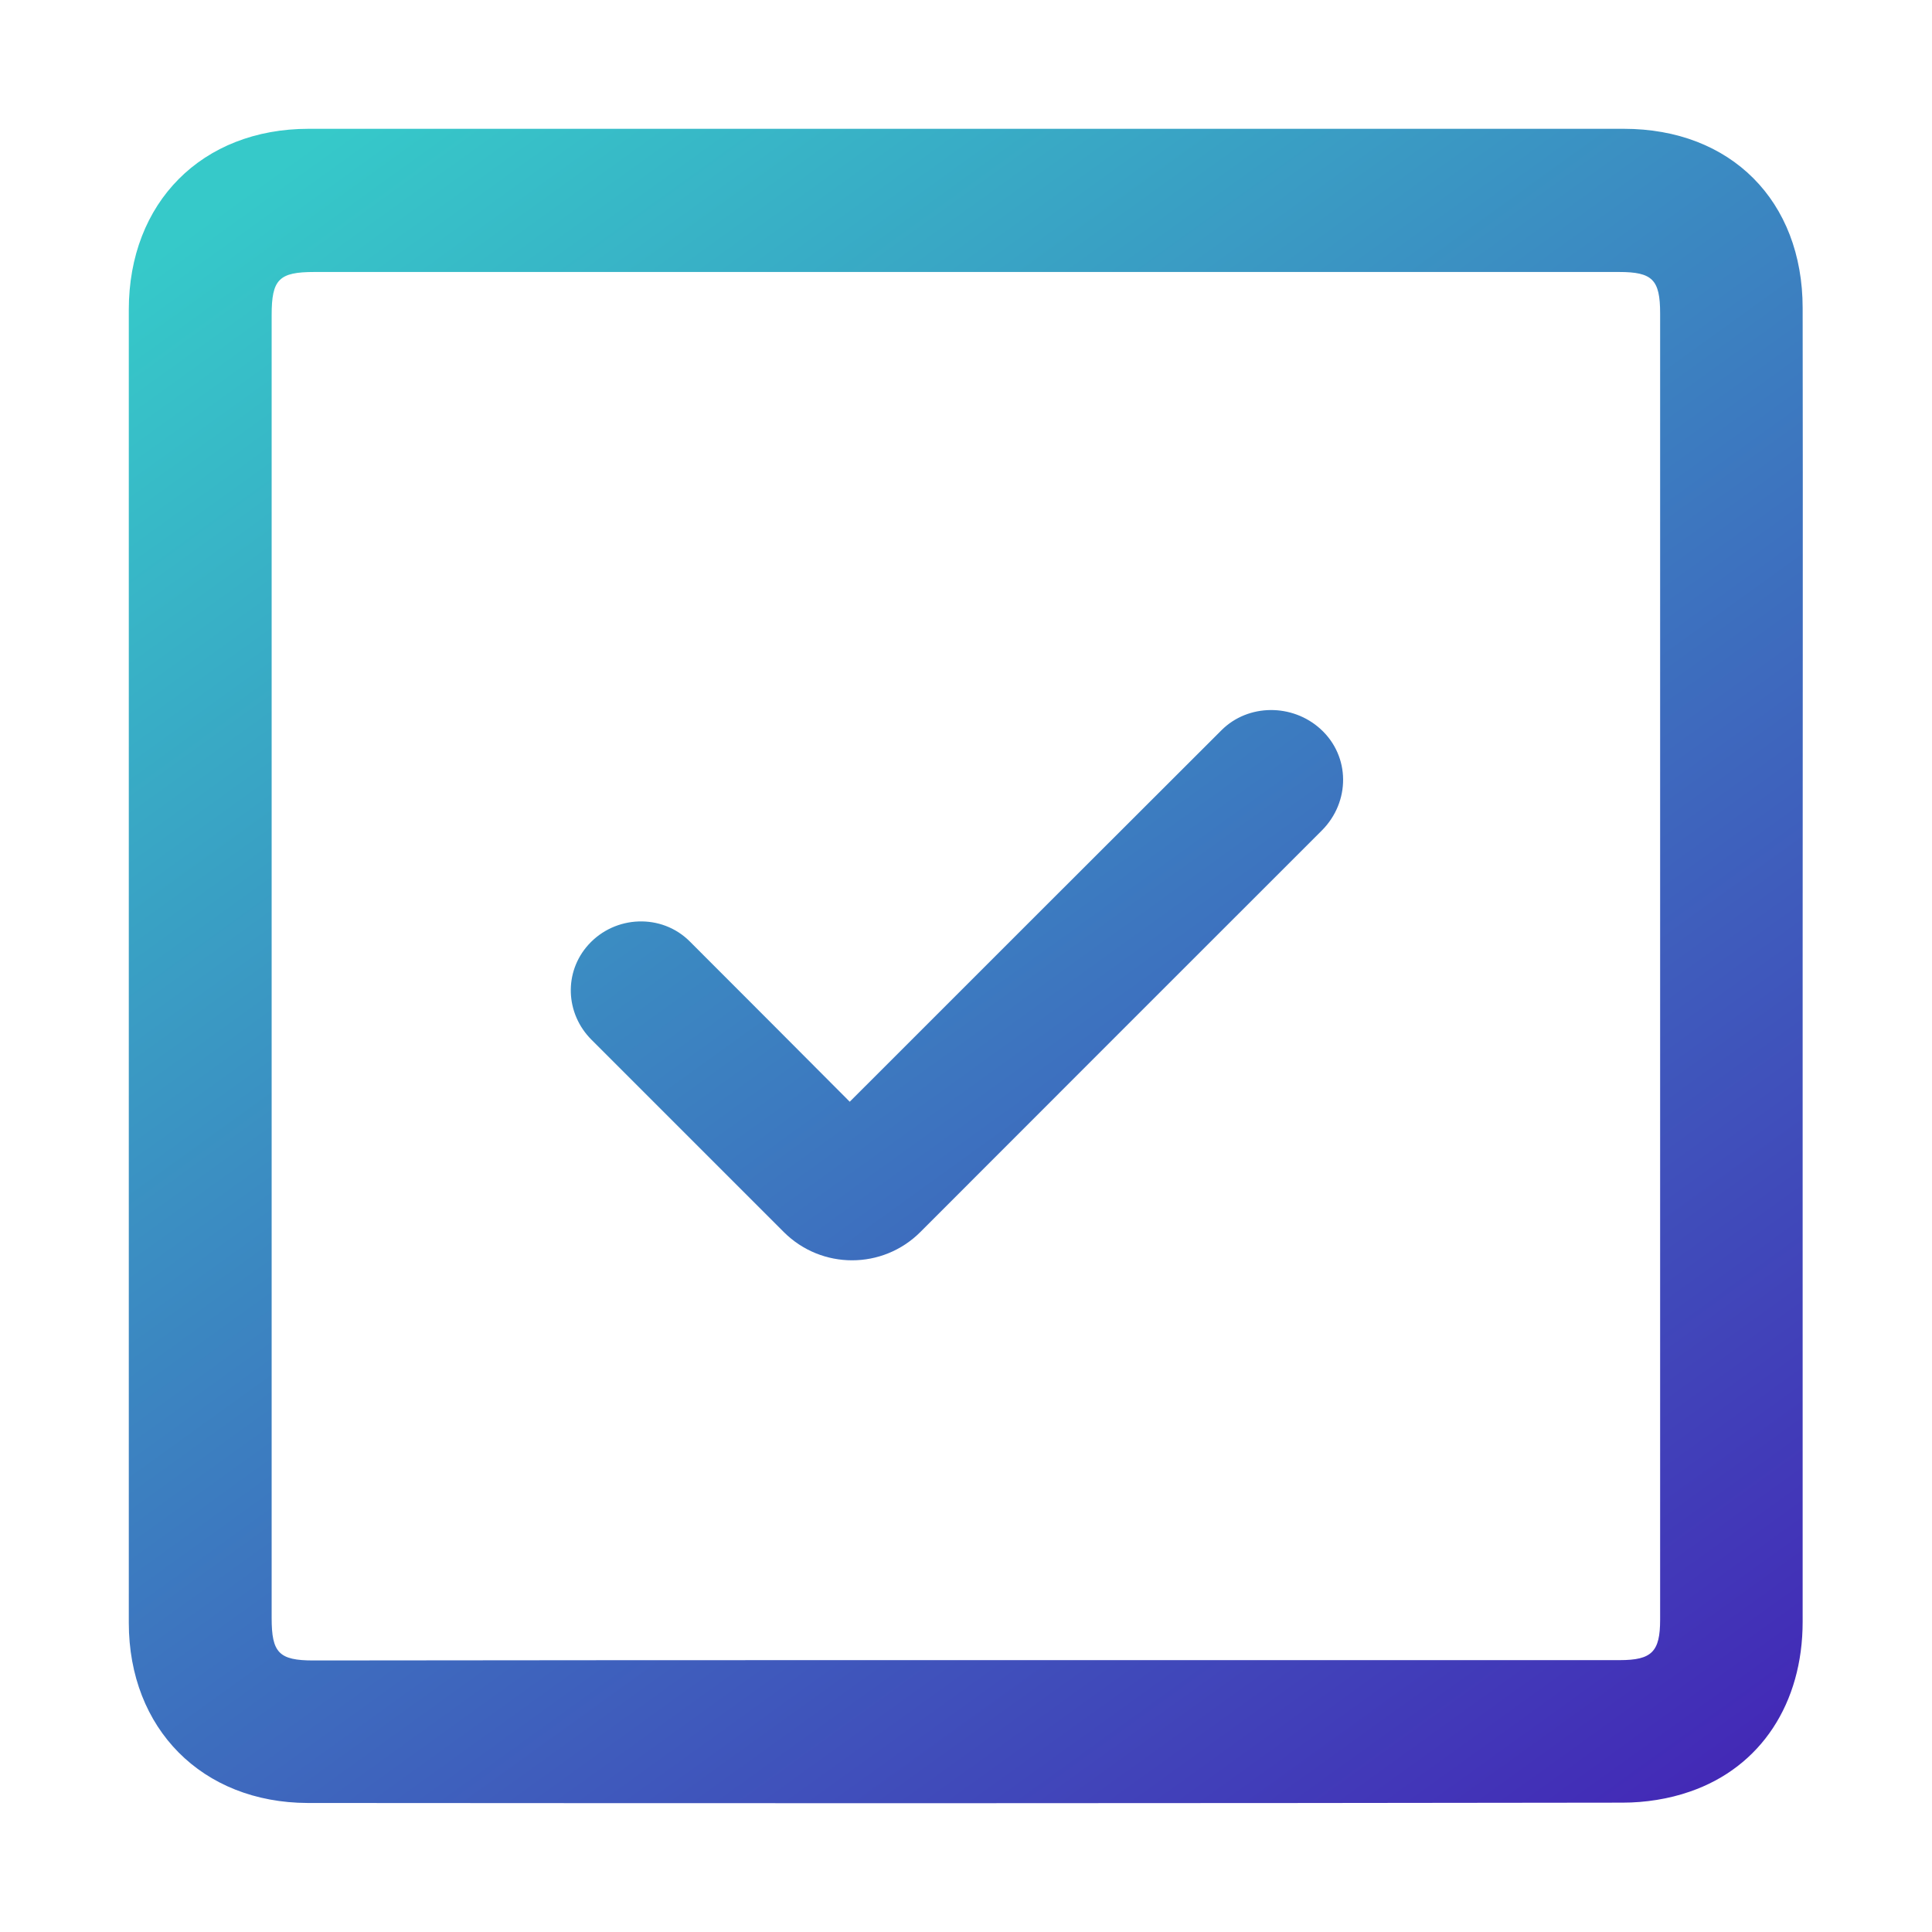
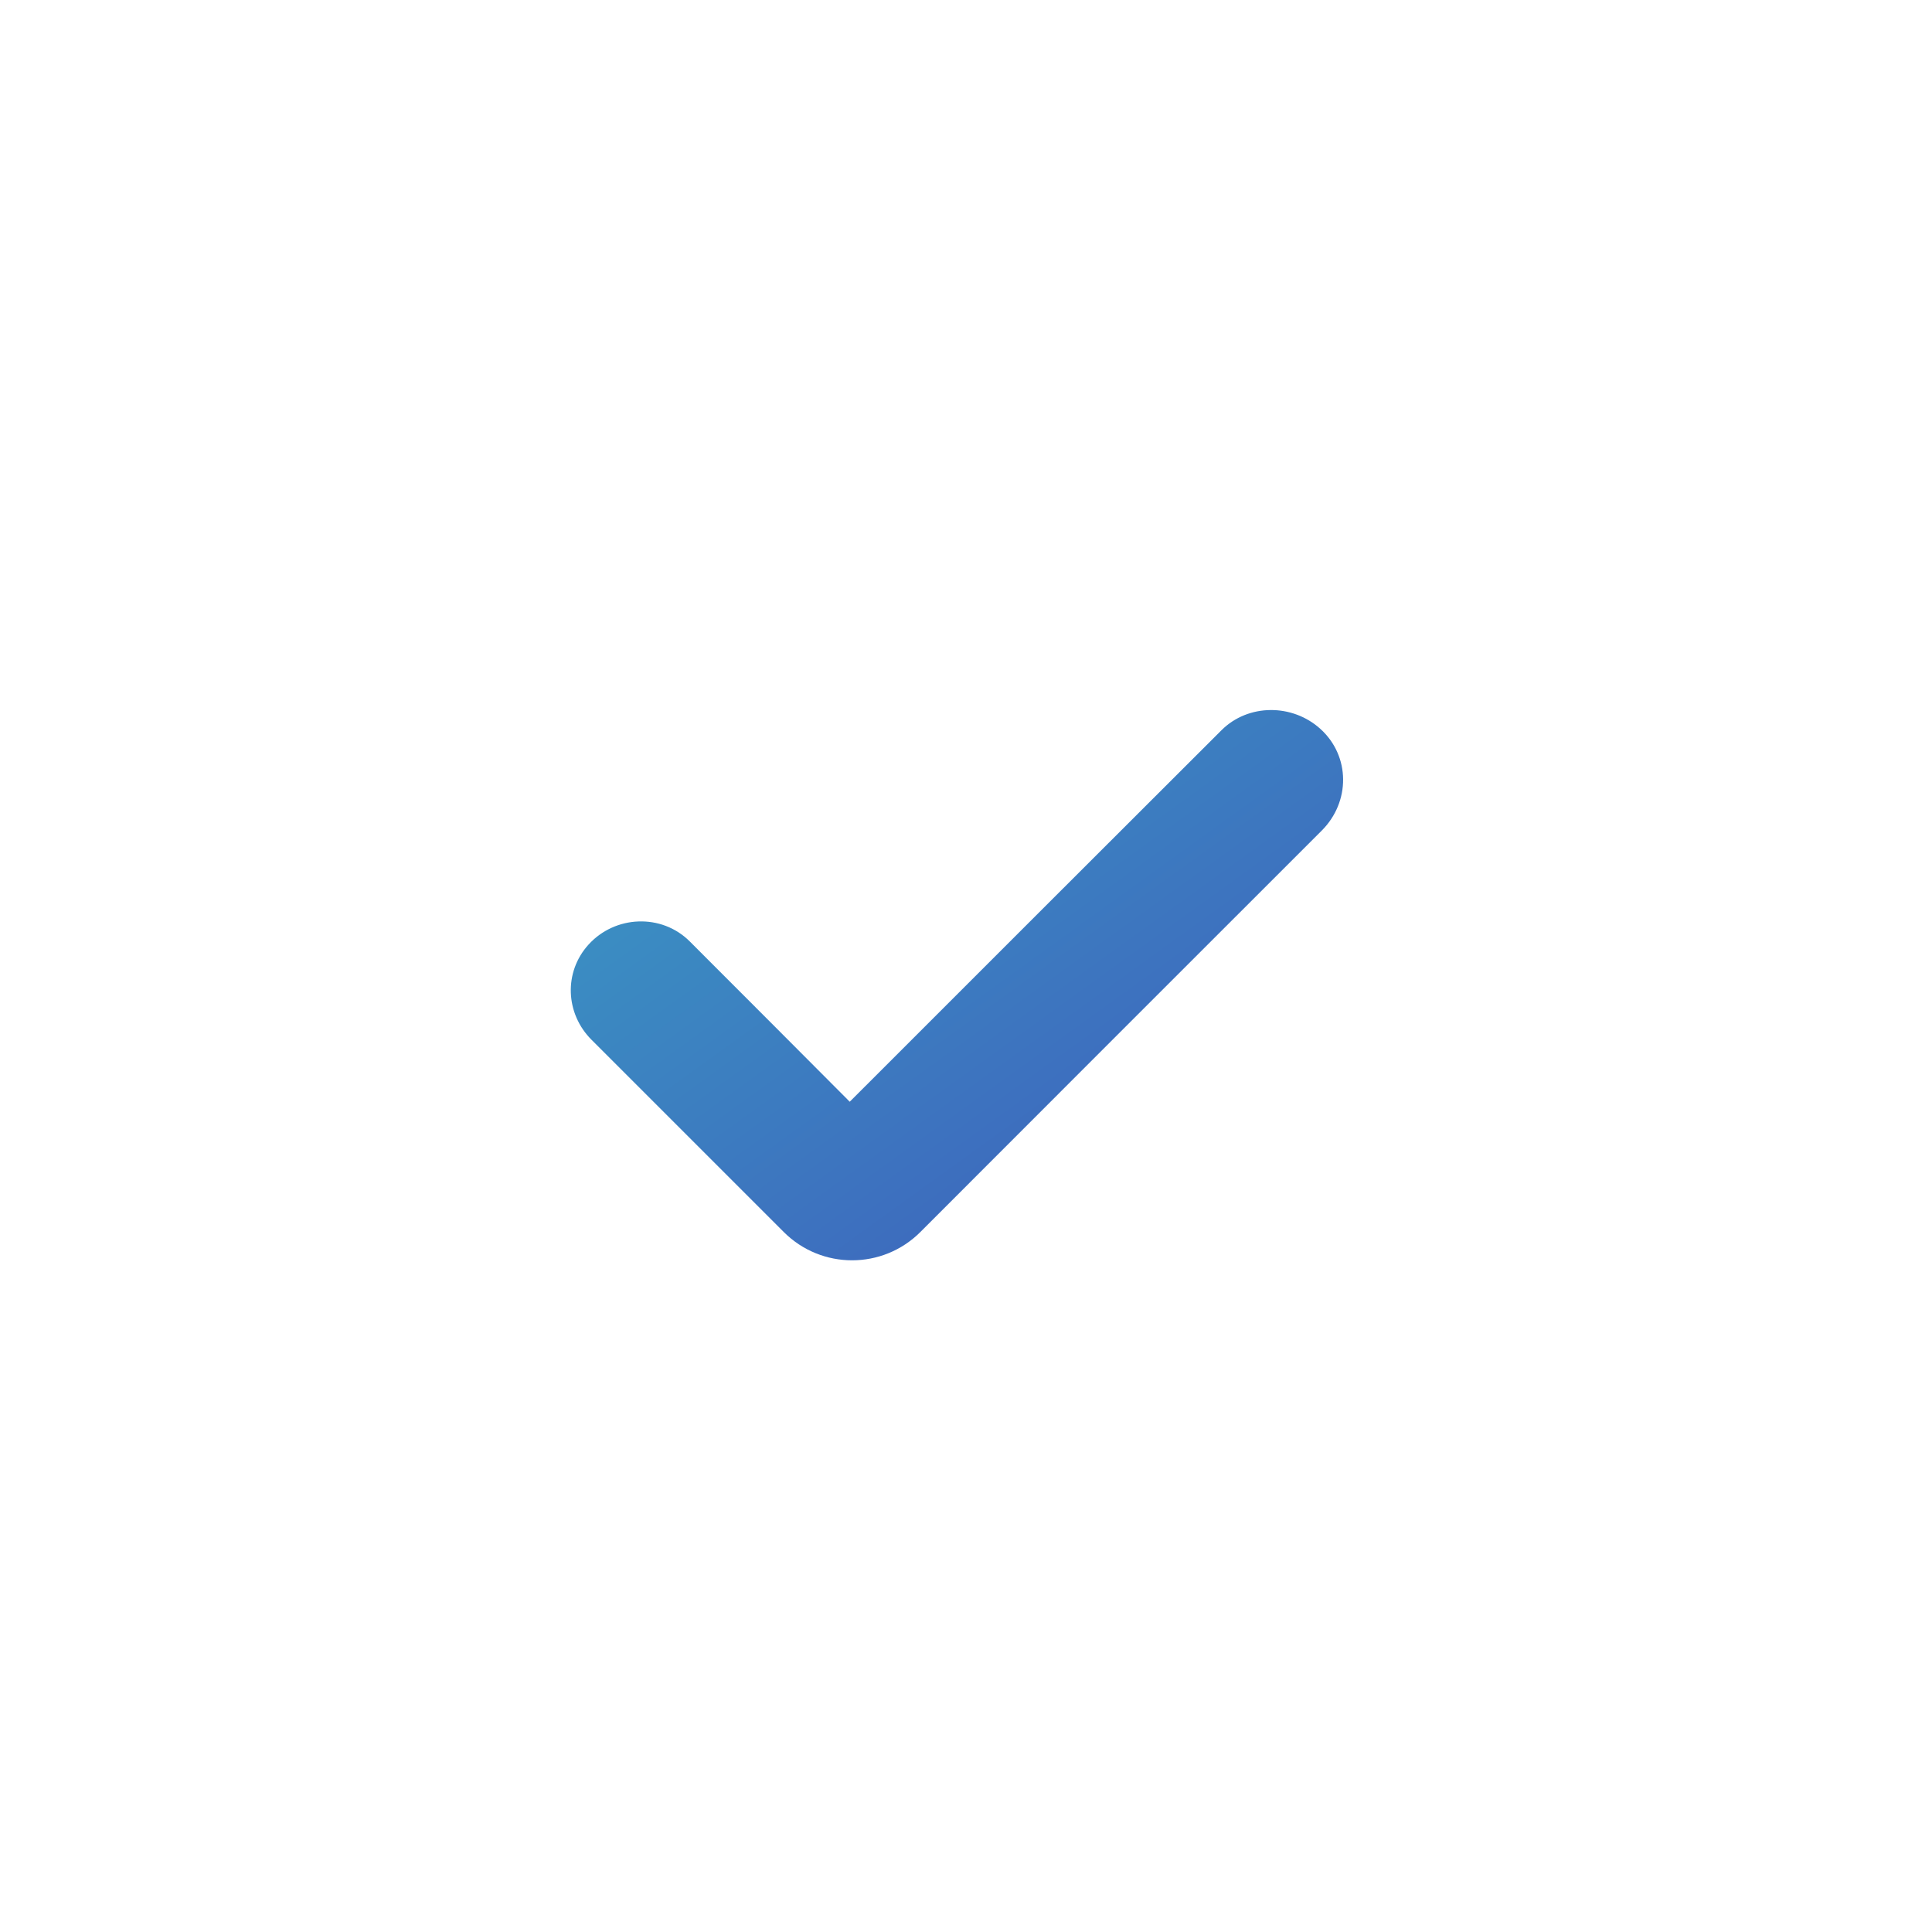
<svg xmlns="http://www.w3.org/2000/svg" width="300" height="300" viewBox="0 0 300 300" fill="none">
-   <path d="M279.914 149.724C279.914 183.774 279.914 217.773 279.914 251.824C279.914 264.47 273.436 274.42 262.397 278.204C259.131 279.344 255.452 279.914 251.979 279.914C183.93 280.018 115.881 280.018 47.779 279.966C31.402 279.914 20 268.46 20 251.979C20 184.034 20 116.036 20 48.09C20 31.454 31.35 20 47.935 20C115.984 20 184.034 20 252.135 20C268.771 20 279.914 31.195 279.914 47.831C279.966 81.83 279.914 115.777 279.914 149.724ZM149.672 257.784C183.619 257.784 217.566 257.784 251.513 257.784C256.488 257.784 257.784 256.488 257.784 251.513C257.784 183.878 257.784 116.243 257.784 48.66C257.784 43.426 256.592 42.234 251.409 42.234C183.878 42.234 116.347 42.234 48.816 42.234C43.322 42.234 42.182 43.374 42.182 48.92C42.182 116.347 42.182 183.826 42.182 251.254C42.182 256.644 43.322 257.836 48.66 257.836C82.348 257.784 115.984 257.784 149.672 257.784Z" fill="url(#paint0_linear_268_327)" />
  <path d="M189.666 113.394C193.825 109.242 200.686 109.244 205.039 113.192V113.192C209.7 117.419 209.693 124.523 205.242 128.97C184.306 149.88 163.57 170.643 142.915 191.306C137.059 197.165 127.561 197.165 121.703 191.307C111.707 181.311 101.704 171.308 91.845 161.449C87.776 157.38 87.517 150.947 91.38 146.682V146.682C95.52 142.113 102.743 141.82 107.102 146.18C115.505 154.586 123.711 162.802 131.947 171.077C151.541 151.483 170.852 132.172 189.666 113.394Z" fill="url(#paint1_linear_268_327)" />
  <defs>
    <linearGradient id="paint0_linear_268_327" x1="31.717" y1="34.091" x2="229.856" y2="308.952" gradientUnits="userSpaceOnUse">
      <stop stop-color="#36C9C9" />
      <stop offset="1" stop-color="#4327B6" />
    </linearGradient>
    <linearGradient id="paint1_linear_268_327" x1="31.717" y1="34.091" x2="229.856" y2="308.952" gradientUnits="userSpaceOnUse">
      <stop stop-color="#36C9C9" />
      <stop offset="1" stop-color="#4327B6" />
    </linearGradient>
  </defs>
</svg>